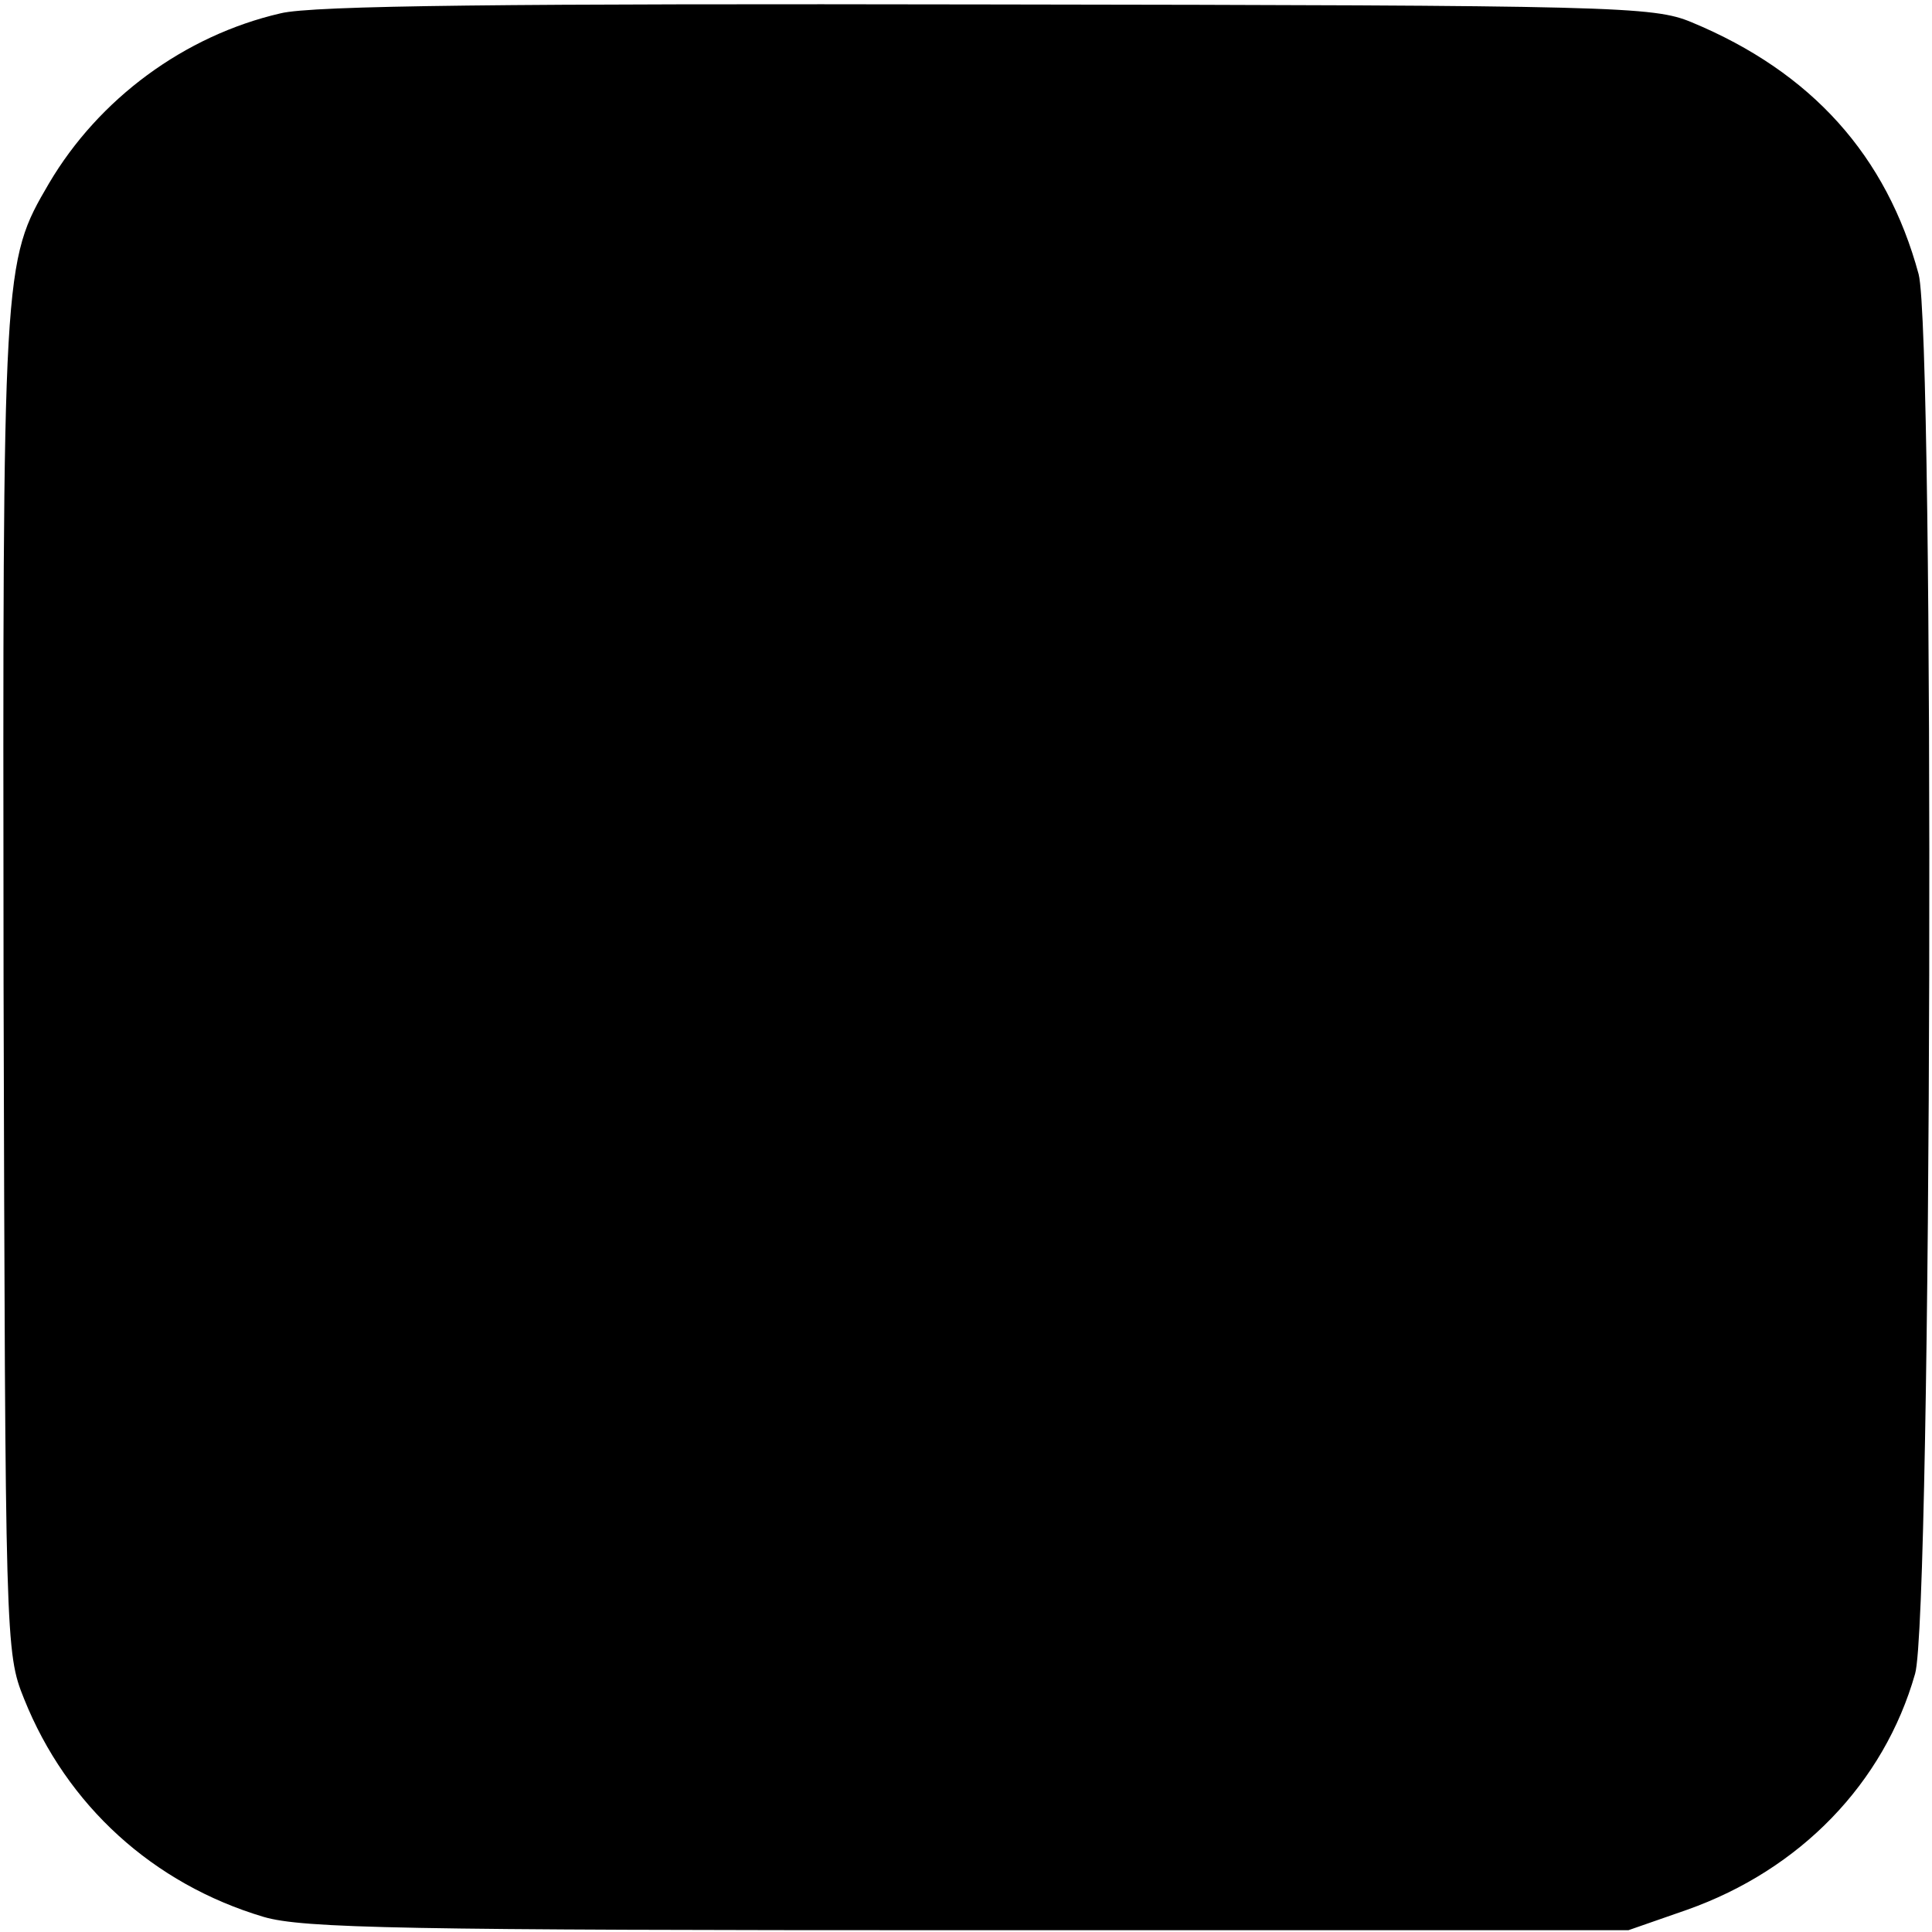
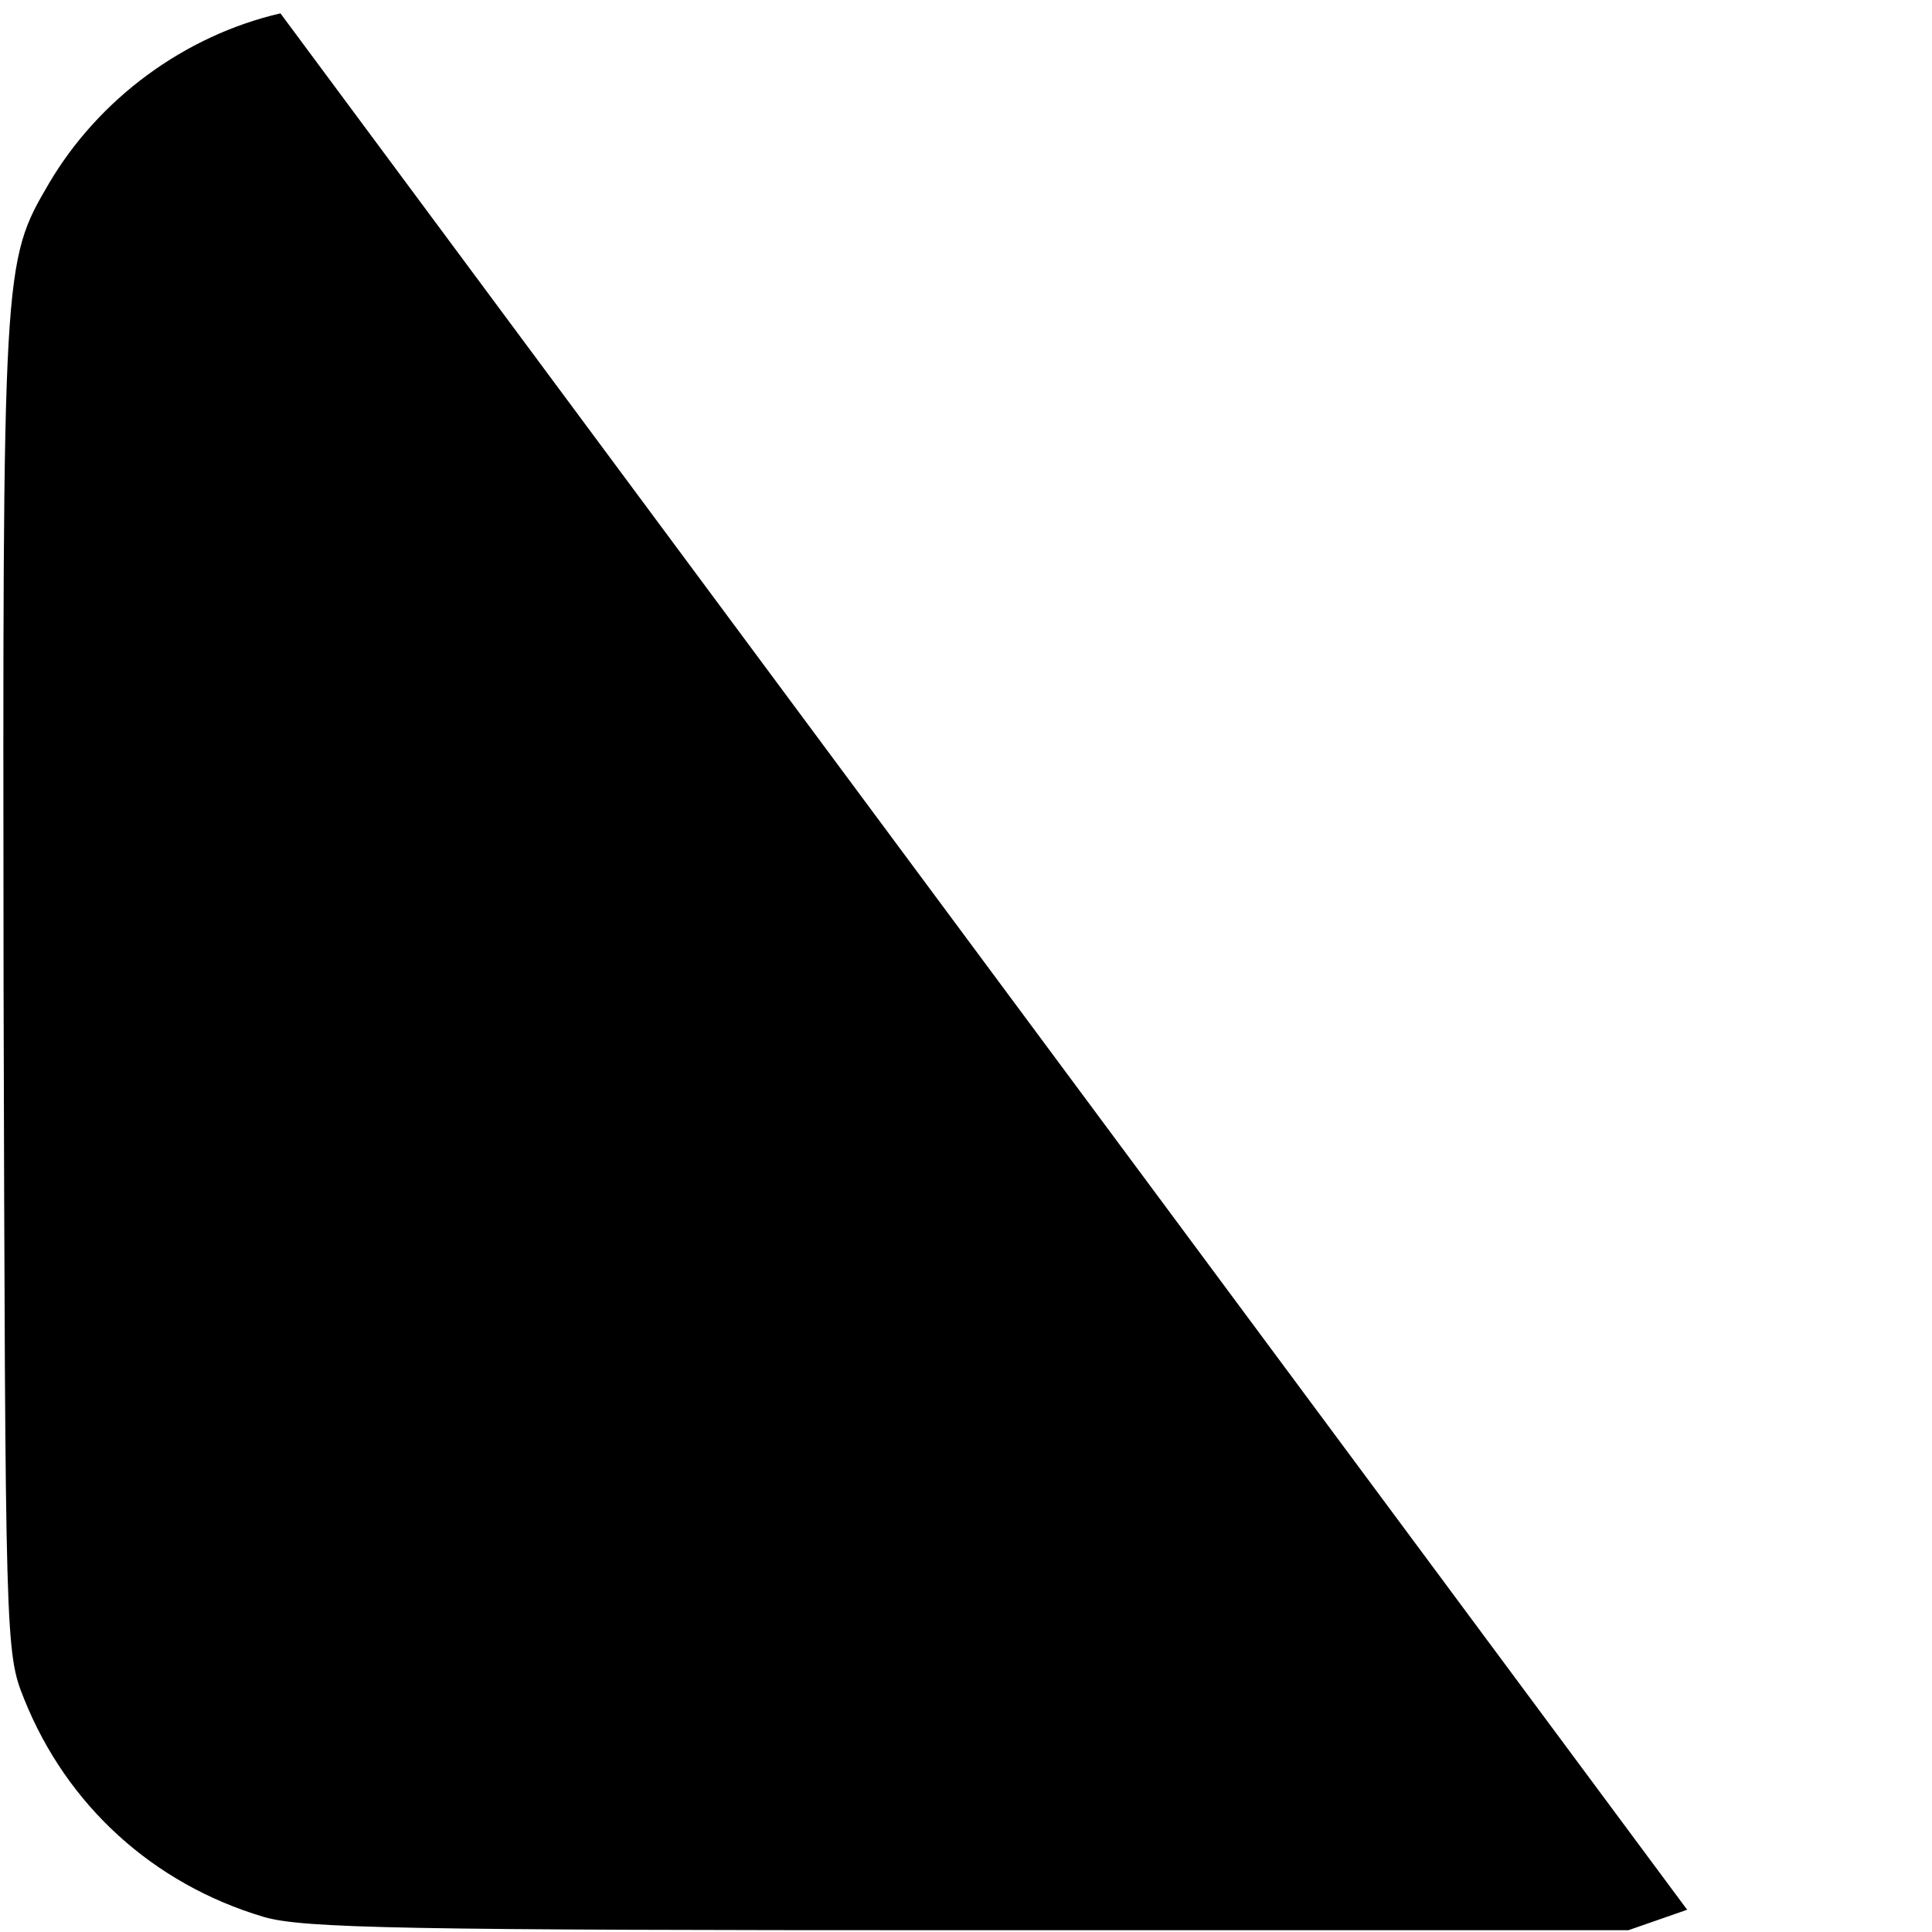
<svg xmlns="http://www.w3.org/2000/svg" version="1.0" width="217pt" height="217pt" viewBox="0 0 217 217" preserveAspectRatio="xMidYMid meet">
  <g transform="translate(0,217) scale(0.1,-0.1)" fill="#000000" stroke="none">
-     <path d="M315 2155 c-108 -25 -204 -96 -260 -191 -52 -89 -52 -90 -51 -899 2 -740 2 -751 23 -803 48 -120 145 -208 269 -245 44 -13 159 -15 792 -15 l741 0 66 23 c127 45 221 142 256 265 19 64 22 1503 4 1572 -36 133 -120 227 -255 283 -43 18 -85 19 -790 20 -537 1 -759 -1 -795 -10z" />
+     <path d="M315 2155 c-108 -25 -204 -96 -260 -191 -52 -89 -52 -90 -51 -899 2 -740 2 -751 23 -803 48 -120 145 -208 269 -245 44 -13 159 -15 792 -15 l741 0 66 23 z" />
  </g>
</svg>